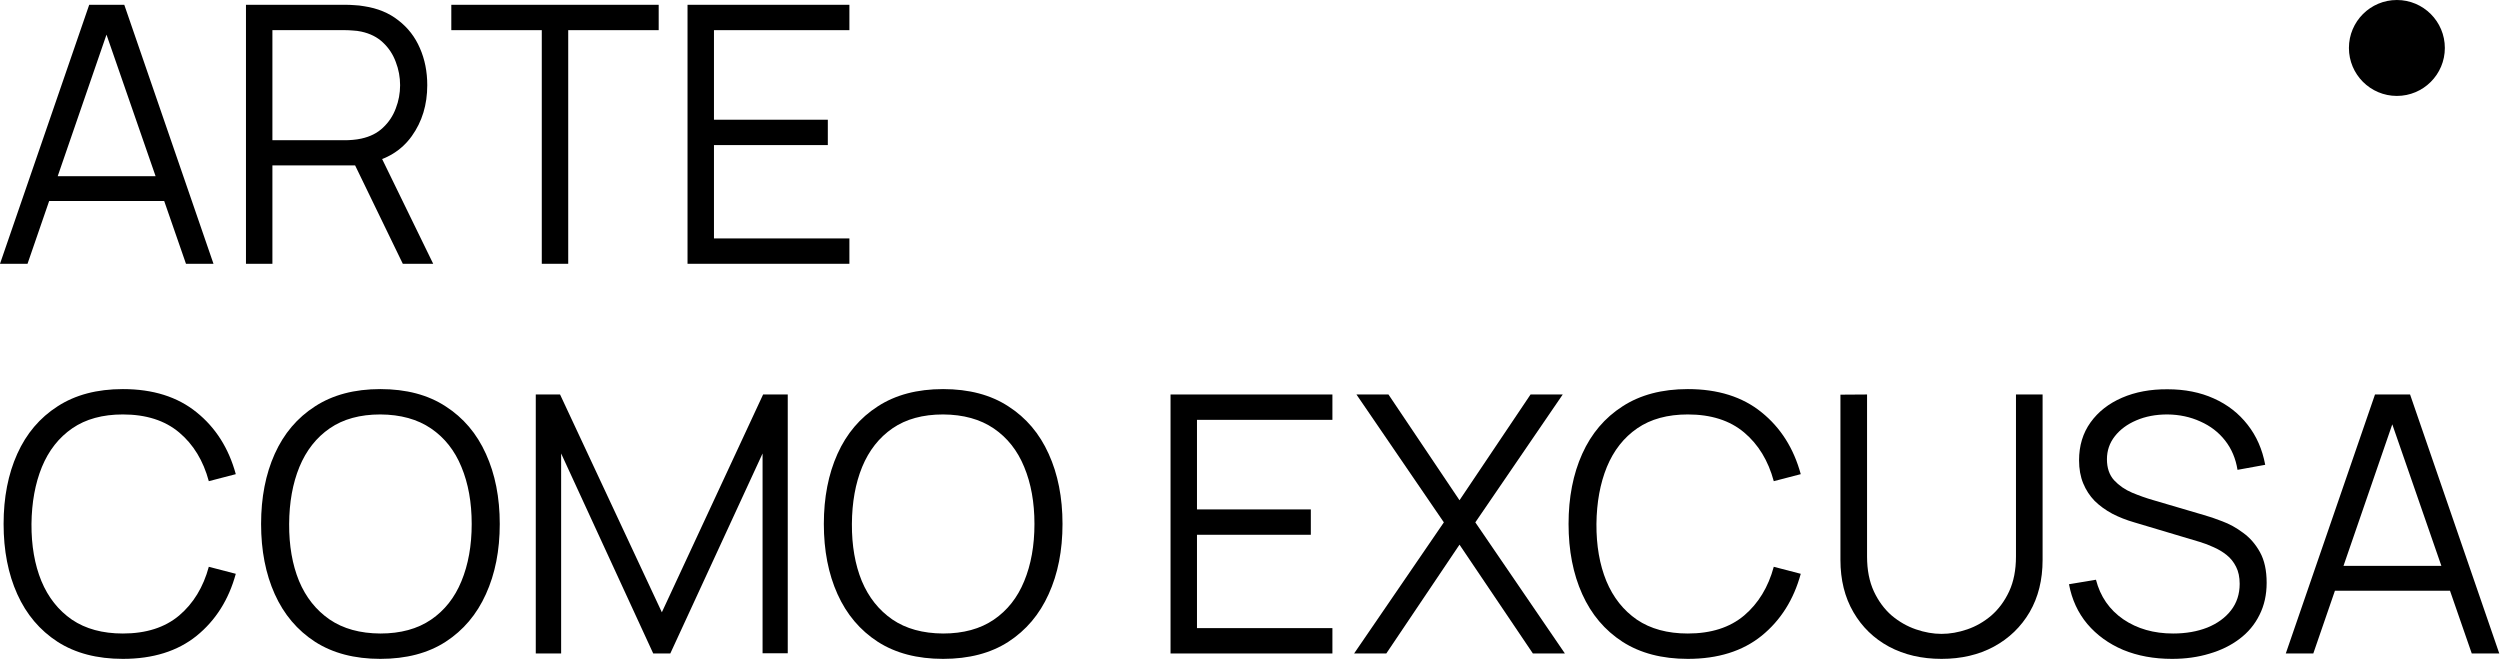
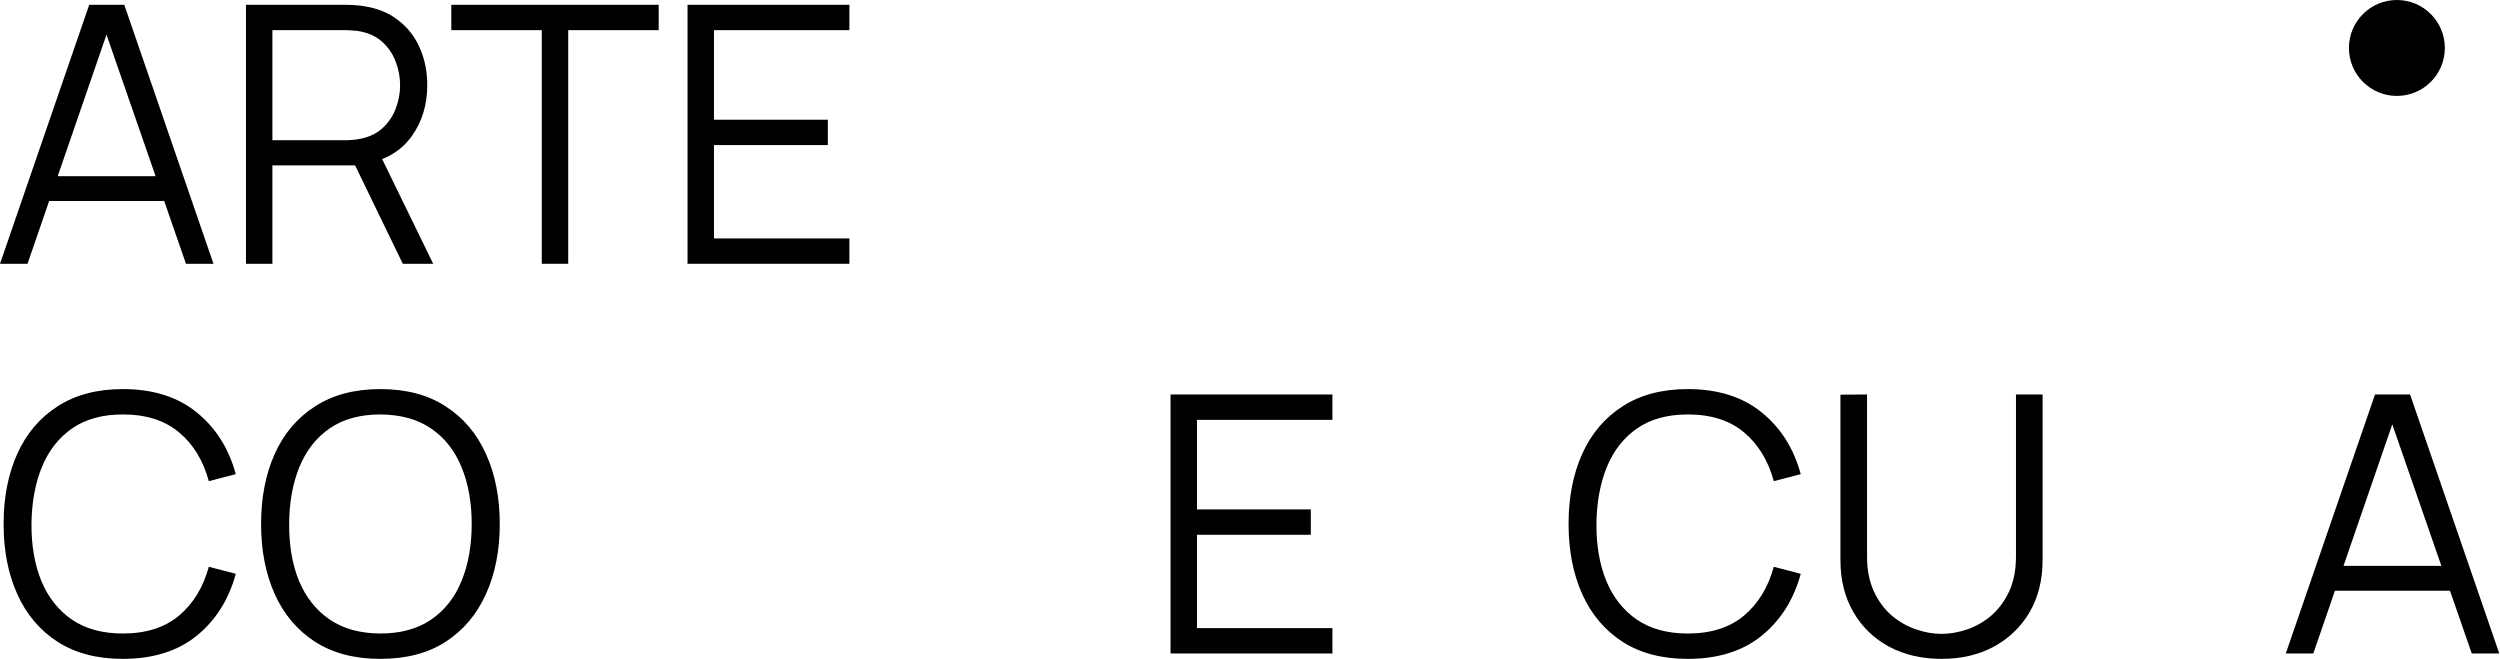
<svg xmlns="http://www.w3.org/2000/svg" width="834" height="220" viewBox="0 0 834 220" fill="none">
  <path d="M762.539 218L792.299 131.6H803.999L833.759 218H824.579L796.319 136.52H799.799L771.719 218H762.539ZM775.799 197.06V188.78H820.439V197.06H775.799Z" fill="black" />
-   <path d="M724.594 219.8C718.554 219.8 713.114 218.8 708.274 216.8C703.474 214.76 699.494 211.88 696.334 208.16C693.214 204.44 691.174 200.02 690.214 194.9L699.214 193.4C700.654 199 703.694 203.4 708.334 206.6C712.974 209.76 718.514 211.34 724.954 211.34C729.194 211.34 732.994 210.68 736.354 209.36C739.714 208 742.354 206.08 744.274 203.6C746.194 201.12 747.154 198.18 747.154 194.78C747.154 192.54 746.754 190.64 745.954 189.08C745.154 187.48 744.094 186.16 742.774 185.12C741.454 184.08 740.014 183.22 738.454 182.54C736.894 181.82 735.374 181.24 733.894 180.8L711.994 174.26C709.354 173.5 706.914 172.54 704.674 171.38C702.434 170.18 700.474 168.76 698.794 167.12C697.154 165.44 695.874 163.48 694.954 161.24C694.034 159 693.574 156.44 693.574 153.56C693.574 148.68 694.854 144.46 697.414 140.9C699.974 137.34 703.474 134.6 707.914 132.68C712.354 130.76 717.414 129.82 723.094 129.86C728.854 129.86 733.994 130.88 738.514 132.92C743.074 134.96 746.834 137.88 749.794 141.68C752.754 145.44 754.714 149.9 755.674 155.06L746.434 156.74C745.834 152.98 744.454 149.72 742.294 146.96C740.134 144.2 737.374 142.08 734.014 140.6C730.694 139.08 727.034 138.3 723.034 138.26C719.154 138.26 715.694 138.92 712.654 140.24C709.654 141.52 707.274 143.28 705.514 145.52C703.754 147.76 702.874 150.32 702.874 153.2C702.874 156.12 703.674 158.46 705.274 160.22C706.914 161.98 708.914 163.36 711.274 164.36C713.674 165.36 715.994 166.18 718.234 166.82L735.154 171.8C736.914 172.28 738.974 172.98 741.334 173.9C743.734 174.78 746.054 176.06 748.294 177.74C750.574 179.38 752.454 181.54 753.934 184.22C755.414 186.9 756.154 190.3 756.154 194.42C756.154 198.42 755.354 202 753.754 205.16C752.194 208.32 749.974 210.98 747.094 213.14C744.254 215.3 740.914 216.94 737.074 218.06C733.274 219.22 729.114 219.8 724.594 219.8Z" fill="black" />
  <path d="M647.689 219.8C641.089 219.8 635.249 218.44 630.169 215.72C625.129 213 621.169 209.16 618.289 204.2C615.409 199.24 613.969 193.44 613.969 186.8V131.66L622.849 131.6V185.66C622.849 190.14 623.609 194.02 625.129 197.3C626.649 200.54 628.629 203.22 631.069 205.34C633.549 207.42 636.249 208.96 639.169 209.96C642.089 210.96 644.929 211.46 647.689 211.46C650.489 211.46 653.349 210.96 656.269 209.96C659.189 208.96 661.869 207.42 664.309 205.34C666.749 203.22 668.729 200.54 670.249 197.3C671.769 194.02 672.529 190.14 672.529 185.66V131.6H681.409V186.8C681.409 193.44 679.969 199.24 677.089 204.2C674.209 209.12 670.229 212.96 665.149 215.72C660.109 218.44 654.289 219.8 647.689 219.8Z" fill="black" />
  <path d="M563.051 219.8C554.451 219.8 547.191 217.9 541.271 214.1C535.351 210.26 530.871 204.96 527.831 198.2C524.791 191.44 523.271 183.64 523.271 174.8C523.271 165.96 524.791 158.16 527.831 151.4C530.871 144.64 535.351 139.36 541.271 135.56C547.191 131.72 554.451 129.8 563.051 129.8C573.091 129.8 581.291 132.38 587.651 137.54C594.011 142.66 598.371 149.54 600.731 158.18L591.731 160.52C589.891 153.68 586.591 148.26 581.831 144.26C577.071 140.26 570.811 138.26 563.051 138.26C556.291 138.26 550.671 139.8 546.191 142.88C541.711 145.96 538.331 150.26 536.051 155.78C533.811 161.26 532.651 167.6 532.571 174.8C532.531 182 533.631 188.34 535.871 193.82C538.151 199.3 541.551 203.6 546.071 206.72C550.631 209.8 556.291 211.34 563.051 211.34C570.811 211.34 577.071 209.34 581.831 205.34C586.591 201.3 589.891 195.88 591.731 189.08L600.731 191.42C598.371 200.06 594.011 206.96 587.651 212.12C581.291 217.24 573.091 219.8 563.051 219.8Z" fill="black" />
-   <path d="M451.73 218L481.67 174.26L452.51 131.6H463.19L486.89 166.88L510.59 131.6H521.33L492.17 174.26L522.05 218H511.37L486.89 181.7L462.47 218H451.73Z" fill="black" />
  <path d="M390.492 218V131.6H444.492V140.06H399.312V169.94H437.292V178.4H399.312V209.54H444.492V218H390.492Z" fill="black" />
-   <path d="M314.613 219.8C306.013 219.8 298.753 217.9 292.833 214.1C286.913 210.26 282.433 204.96 279.393 198.2C276.353 191.44 274.833 183.64 274.833 174.8C274.833 165.96 276.353 158.16 279.393 151.4C282.433 144.64 286.913 139.36 292.833 135.56C298.753 131.72 306.013 129.8 314.613 129.8C323.253 129.8 330.513 131.72 336.393 135.56C342.313 139.36 346.793 144.64 349.833 151.4C352.913 158.16 354.453 165.96 354.453 174.8C354.453 183.64 352.913 191.44 349.833 198.2C346.793 204.96 342.313 210.26 336.393 214.1C330.513 217.9 323.253 219.8 314.613 219.8ZM314.613 211.34C321.373 211.34 327.013 209.8 331.533 206.72C336.053 203.64 339.433 199.36 341.673 193.88C343.953 188.36 345.093 182 345.093 174.8C345.093 167.6 343.953 161.26 341.673 155.78C339.433 150.3 336.053 146.02 331.533 142.94C327.013 139.86 321.373 138.3 314.613 138.26C307.853 138.26 302.233 139.8 297.753 142.88C293.273 145.96 289.893 150.26 287.613 155.78C285.373 161.26 284.233 167.6 284.193 174.8C284.153 182 285.253 188.34 287.493 193.82C289.773 199.26 293.173 203.54 297.693 206.66C302.213 209.74 307.853 211.3 314.613 211.34Z" fill="black" />
-   <path d="M178.734 218V131.6H186.834L220.794 204.26L254.574 131.6H262.794V217.94H254.394V151.28L223.614 218H217.914L187.194 151.28V218H178.734Z" fill="black" />
  <path d="M126.879 219.8C118.279 219.8 111.019 217.9 105.099 214.1C99.179 210.26 94.699 204.96 91.659 198.2C88.619 191.44 87.099 183.64 87.099 174.8C87.099 165.96 88.619 158.16 91.659 151.4C94.699 144.64 99.179 139.36 105.099 135.56C111.019 131.72 118.279 129.8 126.879 129.8C135.519 129.8 142.779 131.72 148.659 135.56C154.579 139.36 159.059 144.64 162.099 151.4C165.179 158.16 166.719 165.96 166.719 174.8C166.719 183.64 165.179 191.44 162.099 198.2C159.059 204.96 154.579 210.26 148.659 214.1C142.779 217.9 135.519 219.8 126.879 219.8ZM126.879 211.34C133.639 211.34 139.279 209.8 143.799 206.72C148.319 203.64 151.699 199.36 153.939 193.88C156.219 188.36 157.359 182 157.359 174.8C157.359 167.6 156.219 161.26 153.939 155.78C151.699 150.3 148.319 146.02 143.799 142.94C139.279 139.86 133.639 138.3 126.879 138.26C120.119 138.26 114.499 139.8 110.019 142.88C105.539 145.96 102.159 150.26 99.879 155.78C97.639 161.26 96.499 167.6 96.459 174.8C96.419 182 97.519 188.34 99.759 193.82C102.039 199.26 105.439 203.54 109.959 206.66C114.479 209.74 120.119 211.3 126.879 211.34Z" fill="black" />
  <path d="M40.98 219.8C32.38 219.8 25.12 217.9 19.2 214.1C13.28 210.26 8.8 204.96 5.76 198.2C2.72 191.44 1.2 183.64 1.2 174.8C1.2 165.96 2.72 158.16 5.76 151.4C8.8 144.64 13.28 139.36 19.2 135.56C25.12 131.72 32.38 129.8 40.98 129.8C51.02 129.8 59.22 132.38 65.58 137.54C71.94 142.66 76.3 149.54 78.66 158.18L69.66 160.52C67.82 153.68 64.52 148.26 59.76 144.26C55 140.26 48.74 138.26 40.98 138.26C34.22 138.26 28.6 139.8 24.12 142.88C19.64 145.96 16.26 150.26 13.98 155.78C11.74 161.26 10.58 167.6 10.5 174.8C10.46 182 11.56 188.34 13.8 193.82C16.08 199.3 19.48 203.6 24 206.72C28.56 209.8 34.22 211.34 40.98 211.34C48.74 211.34 55 209.34 59.76 205.34C64.52 201.3 67.82 195.88 69.66 189.08L78.66 191.42C76.3 200.06 71.94 206.96 65.58 212.12C59.22 217.24 51.02 219.8 40.98 219.8Z" fill="black" />
  <path d="M229.359 88V1.6H283.359V10.06H238.179V39.94H276.159V48.4H238.179V79.54H283.359V88H229.359Z" fill="black" />
  <path d="M180.738 88V10.06H150.558V1.6H219.738V10.06H189.558V88H180.738Z" fill="black" />
  <path d="M82.055 88V1.6H115.415C116.255 1.6 117.195 1.64 118.235 1.72C119.315 1.76 120.395 1.88 121.475 2.08C125.995 2.76 129.815 4.34 132.935 6.82C136.095 9.26 138.475 12.34 140.075 16.06C141.715 19.78 142.535 23.9 142.535 28.42C142.535 34.94 140.815 40.6 137.375 45.4C133.935 50.2 129.015 53.22 122.615 54.46L119.555 55.18H90.875V88H82.055ZM134.375 88L117.335 52.84L125.795 49.6L144.515 88H134.375ZM90.875 46.78H115.175C115.895 46.78 116.735 46.74 117.695 46.66C118.655 46.58 119.595 46.44 120.515 46.24C123.475 45.6 125.895 44.38 127.775 42.58C129.695 40.78 131.115 38.64 132.035 36.16C132.995 33.68 133.475 31.1 133.475 28.42C133.475 25.74 132.995 23.16 132.035 20.68C131.115 18.16 129.695 16 127.775 14.2C125.895 12.4 123.475 11.18 120.515 10.54C119.595 10.34 118.655 10.22 117.695 10.18C116.735 10.1 115.895 10.06 115.175 10.06H90.875V46.78Z" fill="black" />
  <path d="M0 88L29.76 1.6H41.46L71.22 88H62.04L33.78 6.52H37.26L9.18 88H0ZM13.26 67.06V58.78H57.9V67.06H13.26Z" fill="black" />
  <circle cx="799.6" cy="16" r="16" fill="black" />
</svg>